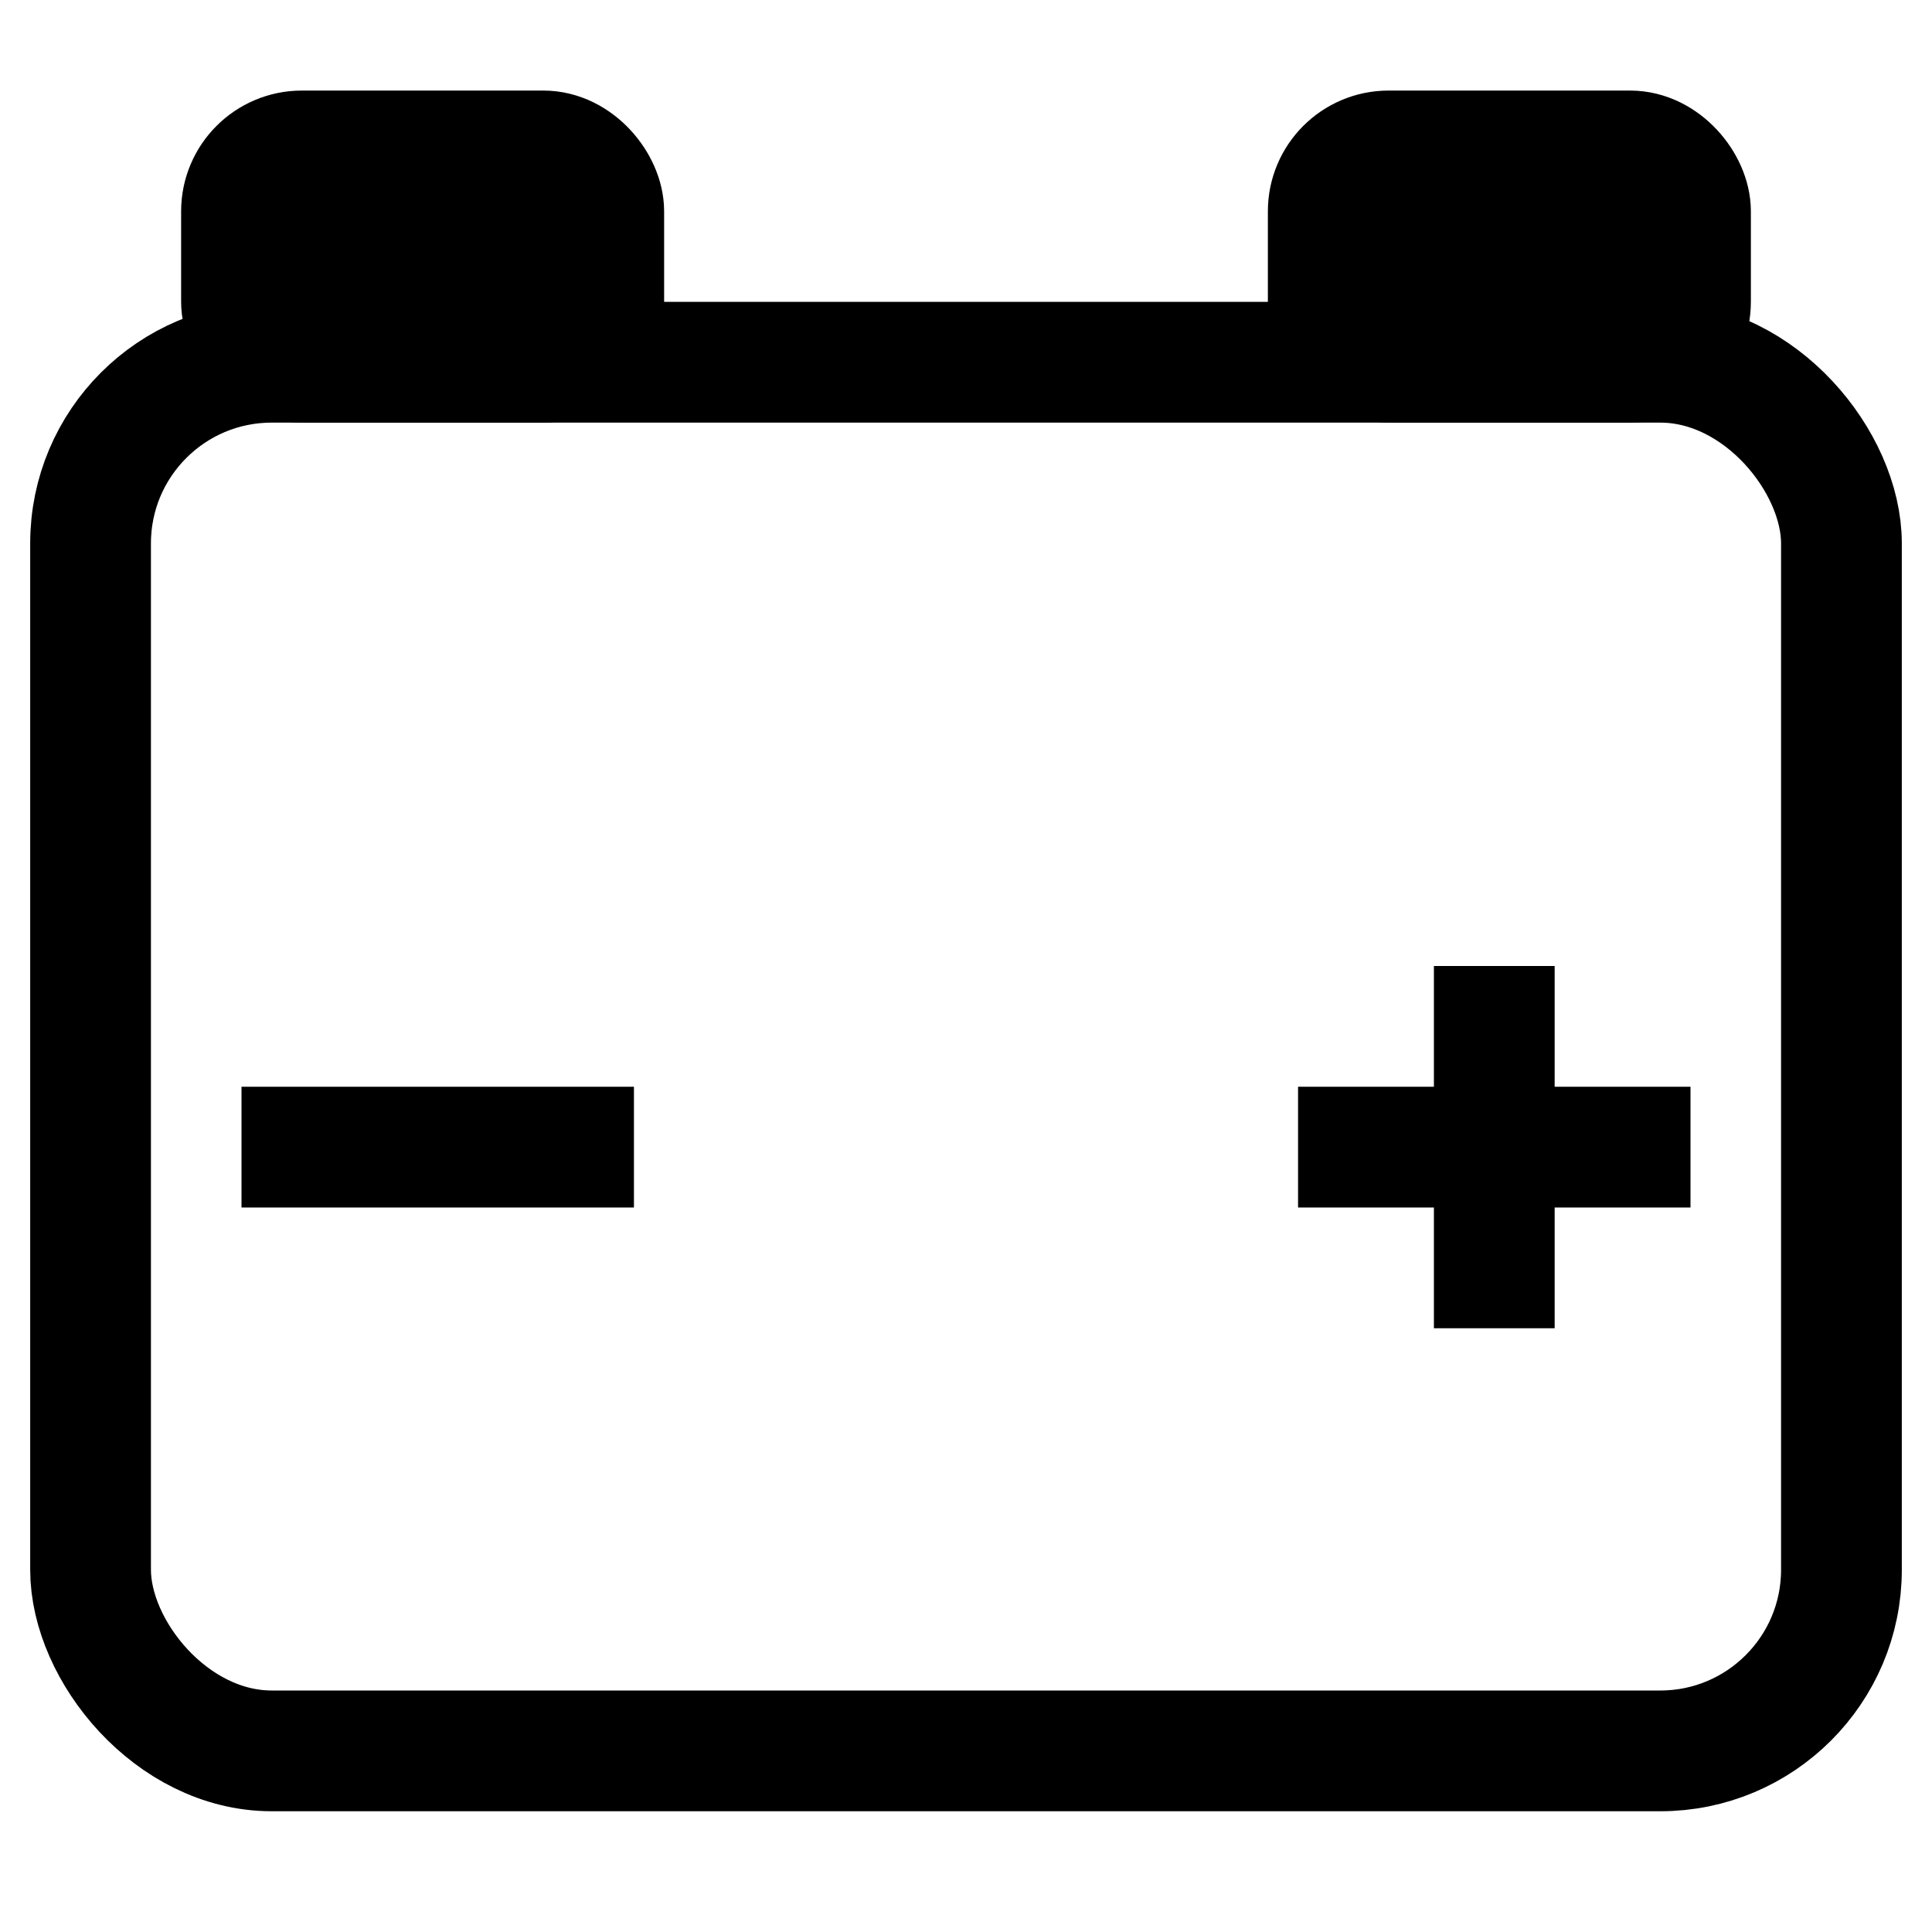
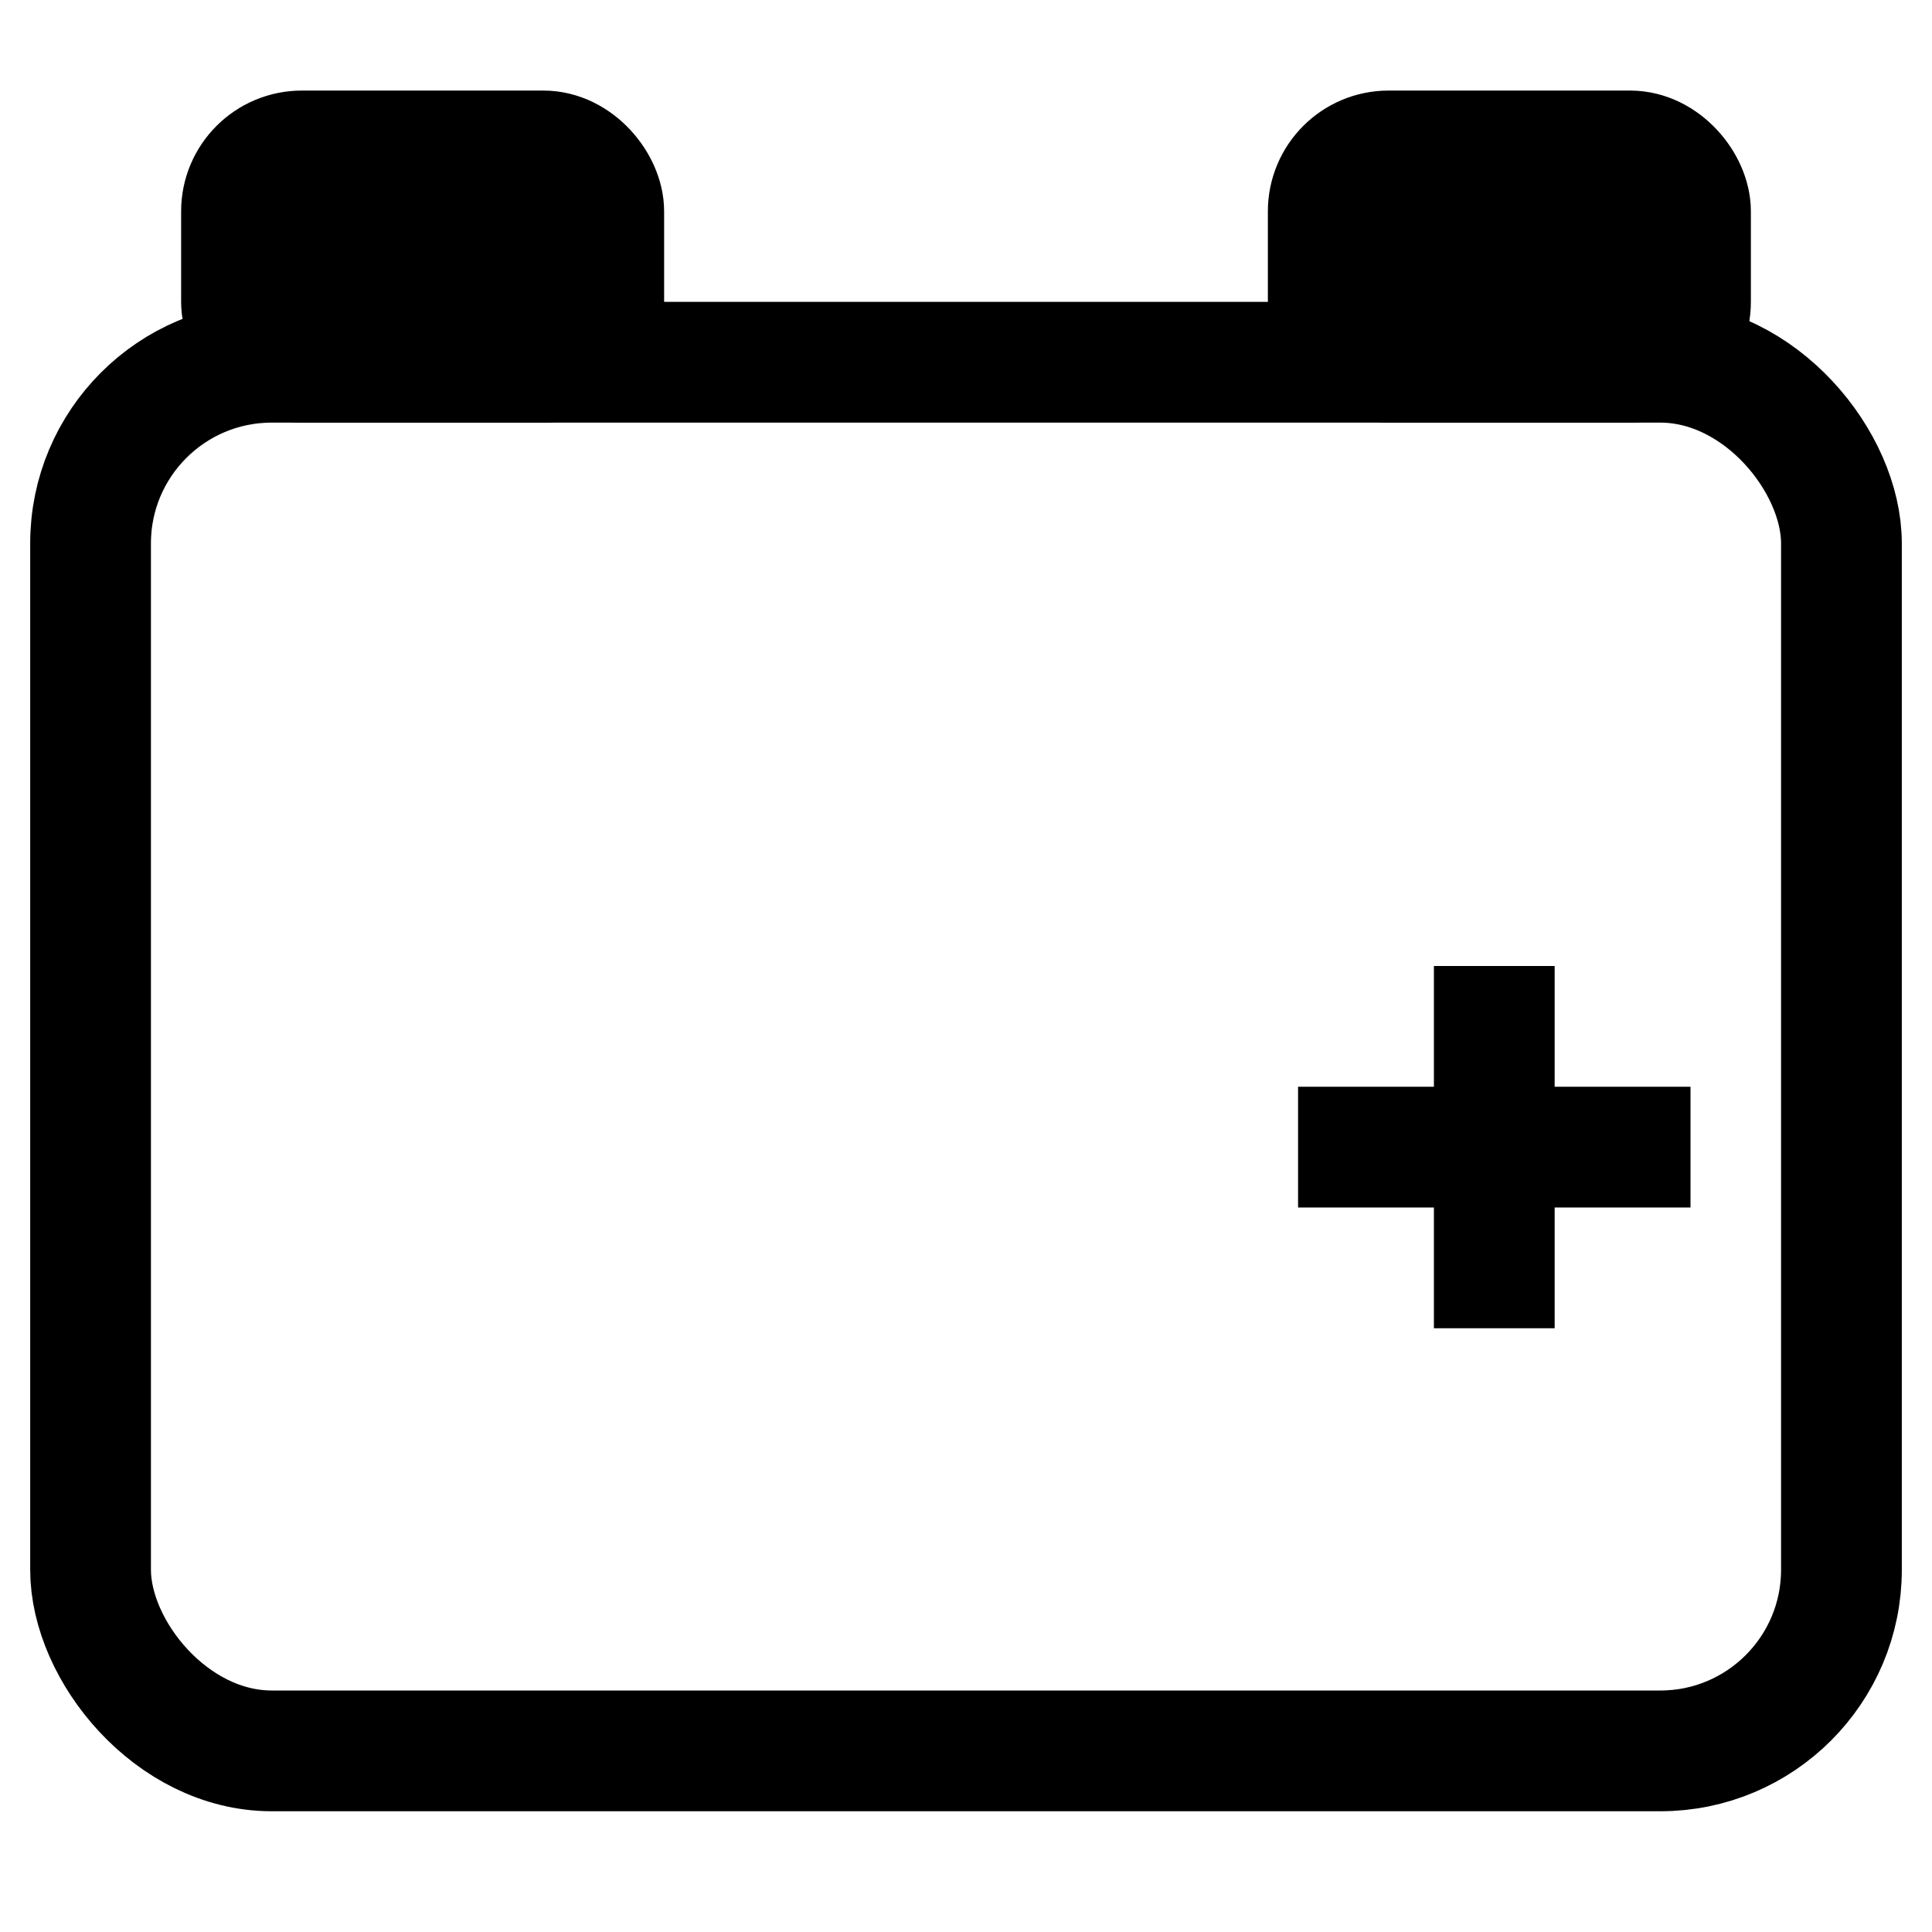
<svg xmlns="http://www.w3.org/2000/svg" viewBox="0 0 512 512" fill="none" stroke="black" stroke-width="32">
  <rect x="24" y="96" width="464" height="368" rx="48" ry="48" fill="none" stroke="black" stroke-width="32" />
  <rect x="64" y="40" width="96" height="56" rx="16" ry="16" fill="black" />
  <rect x="352" y="40" width="96" height="56" rx="16" ry="16" fill="black" />
-   <line x1="64" y1="304" x2="168" y2="304" stroke="black" stroke-width="32" />
  <line x1="344" y1="304" x2="448" y2="304" stroke="black" stroke-width="32" />
  <line x1="396" y1="256" x2="396" y2="352" stroke="black" stroke-width="32" />
</svg>